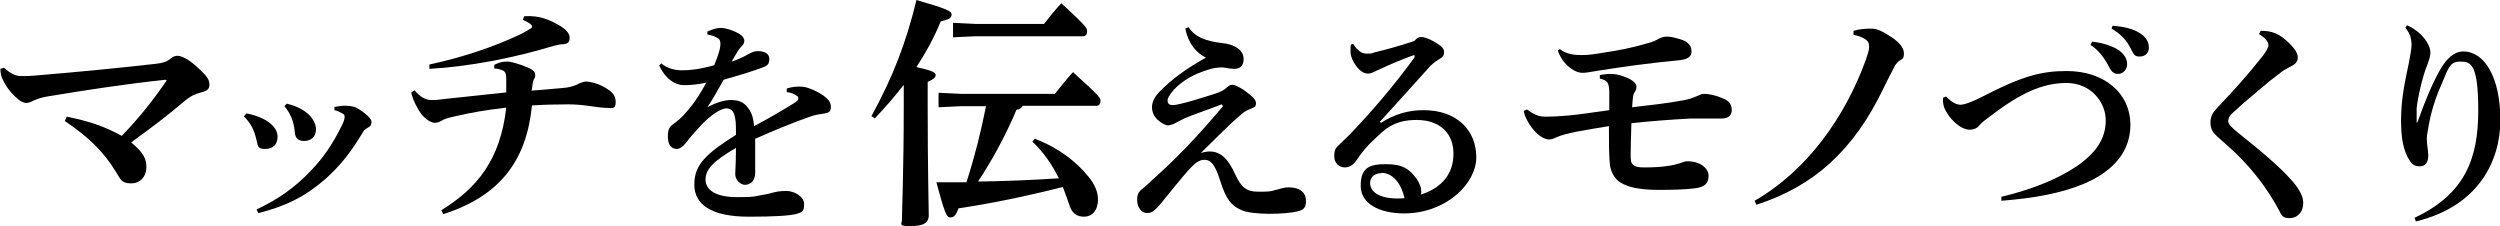
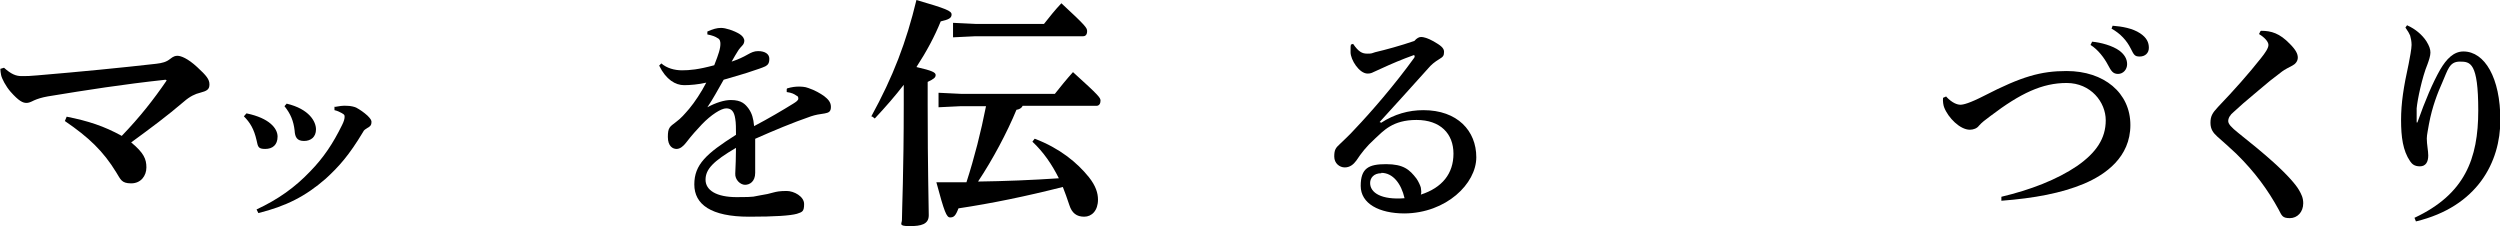
<svg xmlns="http://www.w3.org/2000/svg" viewBox="0 0 689.9 62.5" version="1.1" data-name="レイヤー_1" id="_レイヤー_1">
  <path d="M1,18.6c2.1,1.9,3.4,2.4,5,2.4s2,0,4.3-.2c11.9-1,23.1-2.1,32.8-3.2,1.7-.2,2.8-.5,3.8-1.3s1.5-.9,2.1-.9c.9,0,2.8.7,5.4,3.1,2.6,2.4,3.4,3.4,3.4,4.8s-.7,1.8-2.6,2.3c-1.3.3-2.8,1-4.4,2.4-4.8,4.1-9,7.2-14.6,11.3,3.5,2.9,4.2,4.6,4.2,6.9s-1.5,4.4-4.2,4.4-2.9-1.1-4.1-3c-3.6-5.9-7.6-9.7-14.2-14.2l.5-1.2c6,1.2,10.3,2.6,15.2,5.3,5-5.2,8.7-9.9,12.4-15.3l-.3-.2c-12,1.3-21.5,2.8-32.5,4.6-1.7.3-2.9.7-3.8,1.1-1,.5-1.5.7-2.1.7-1,0-2.1-.5-4.4-3.1-1.3-1.5-2.4-3.6-2.6-4.6-.1-.6-.2-1.1-.2-1.7l1-.3Z" />
  <path d="M68.1,31.3c6.2,1.3,8.5,4.1,8.5,6.4s-1.4,3.4-3.4,3.4-2-.6-2.4-2.4c-.7-3.1-1.8-4.9-3.5-6.6l.7-.8ZM92.4,29.5c1.1-.2,2.3-.4,3.4-.3,1,0,2.1.3,2.5.5,1.1.6,2.1,1.3,3.1,2.2.8.8,1.2,1.3,1.1,1.9,0,.8-.5,1.2-1.1,1.5-.5.3-1,.6-1.2,1.1-3.9,6.5-6.7,9.6-10.3,12.9-5.6,4.9-11,7.6-18.6,9.5l-.5-1c6-2.8,10.6-6.1,14.8-10.5,3.7-3.8,6.3-7.7,8.8-12.8.5-1,.7-1.7.7-2.3s-.2-.6-.8-1c-.6-.3-1.1-.6-2-.8v-1ZM79.1,28.6c6.3,1.5,8.1,5,8.1,7.1s-1.4,3.2-3.3,3.2-2.5-1-2.6-2.9c-.3-2.6-1.1-4.6-2.8-6.7l.7-.8Z" />
-   <path d="M114.3,24.8c1.5,1.9,3.2,2.8,4.6,2.8s1.8,0,3-.2c4.6-.5,10.4-1.1,17.8-1.9,0-1.5,0-2.7,0-4,0-1.1-.3-1.9-1.1-2.1-.7-.3-1.5-.5-2.2-.5v-1c1.5-.8,2.6-.9,3.6-.9s3.2.6,5.8,1.7c1.6.7,1.9,1.4,1.9,2s-.1.7-.3,1.1c-.2.3-.3.7-.4,1.1,0,.5-.1.9-.3,2.1,3.4-.2,5.6-.5,8.5-.7,1.6-.1,3-.5,3.9-.9,1.1-.6,2.1-.9,2.6-.9.9,0,2.8.4,4.4,1.2,2.5,1.3,3.8,2.4,3.8,4.4s-.8,1.7-1.9,1.7c-2.1,0-4-.4-5-.5-2.2-.3-4.1-.5-6.1-.5-3.5,0-7.1.1-10.1.3-1.5,15.2-8.8,25-24.5,30l-.5-1.1c9.8-6,16.3-13.9,17.9-28.3-5.8.7-9.9,1.4-14.1,2.4-1.8.4-3,.7-3.7,1.2-.7.4-1.3.6-1.9.6-1.3,0-3.2-1.4-4.4-3.4-1.4-2.4-1.9-3.8-2.1-5l1-.6ZM144.6,4.5c2.7-.2,5.5.1,9.2,2.2,2.4,1.3,3.4,2.5,3.4,3.7s-.5,1.7-1.7,1.8c-.9,0-1.7.2-2.5.4-11.2,3.4-23.6,5.8-34.5,6.4v-1.2c9.3-2,17.8-4.9,24.6-8.1,1.6-.7,2.2-1.2,3.1-1.7.6-.3.7-.5.6-.8,0-.4-1-1.1-2.5-1.7l.3-.9Z" />
  <path d="M217.2,24.4c1.3-.4,2.4-.5,3.1-.5s1.8,0,2.8.4c1.8.6,3.3,1.5,4.3,2.2,1,.8,1.9,1.6,1.9,3s-.7,1.6-1.7,1.8c-1.5.2-2.6.4-3.8.8-5.2,1.8-10.2,3.9-15.4,6.2,0,4,0,7.4,0,9.4,0,2.4-1.5,3.3-2.8,3.3s-2.8-1.4-2.7-3.1c.1-2.3.2-4.4.2-7.1-6.3,3.7-8.4,5.9-8.4,8.8s3,4.8,8.6,4.8,4.5-.2,6.5-.5c1.4-.2,2.7-.5,3.7-.8.8-.2,1.6-.4,3.6-.4s4.8,1.5,4.8,3.6-.5,2.2-2,2.7c-1.8.5-5.9.8-13.2.8-10.5,0-15.1-3.4-15.1-8.9s3.3-8.5,11.5-13.7c0-1.8,0-3.3-.2-4.4-.3-2.1-1.1-2.9-2.5-2.9s-4.2,1.8-6.7,4.4c-1.5,1.6-2.7,2.9-4.4,5.1-.7.9-1.6,1.7-2.6,1.7s-2.4-.7-2.4-3.3.5-2.8,2.2-4.1c1.5-1.1,2.4-2.2,3.7-3.7,1.5-1.8,3.3-4.5,4.7-7.2-2.1.5-4.5.7-6.1.7-2.4,0-5-1.5-6.9-5.4l.6-.6c1.5,1.3,3.6,1.9,5.7,1.9s4.5-.2,8.9-1.4c.7-1.7,1-2.7,1.3-3.6.3-1,.4-1.7.4-2.3s-.1-1.3-.8-1.6c-.6-.4-1.3-.7-2.8-1v-.8c1.6-.7,2.6-1,3.8-1s3.5.7,5.1,1.7c1.1.7,1.3,1.5,1.3,1.8,0,.5-.2,1-.5,1.3-.4.4-.8.9-1.1,1.3-.5.8-1.3,2.1-1.9,3.2,1.8-.6,3.1-1.2,4.5-2,.9-.5,1.7-.9,2.8-.9,1.9,0,3.1.8,3.1,2.1s-.4,1.7-1.1,2.1c-1.1.5-2.1.8-3.6,1.3-1.9.7-4.6,1.4-7.9,2.4-1.6,2.8-3,5.4-4.5,7.6,2.4-1.3,4.7-2,6.5-2,3,0,4,1.2,4.9,2.4.9,1.3,1.3,2.6,1.5,4.8,4-2.1,7.9-4.4,10.8-6.2.8-.5,1.4-.9,1.4-1.4s-.2-.7-.5-.8c-.7-.5-1.3-.8-2.7-1v-.8Z" />
  <path d="M240.4,32.2c6.1-11.1,9.7-20.6,12.5-32.2,8.2,2.4,9.7,3,9.7,4s-.8,1.4-3,1.9c-1.7,4.2-3.9,8.3-6.7,12.6,4.4,1,5.3,1.5,5.3,2.2s-.5,1.1-2.2,1.9v6.4c0,17.7.3,27.9.3,30.4s-2.1,3-5.3,3-2.1-.7-2.1-1.7c0-2.7.5-13.3.5-31.9v-5.4c-2.3,3-5,6.1-8,9.3l-.8-.6ZM285.6,38.3c6.8,2.6,11.6,6.5,14.9,10.6,1.9,2.4,2.5,4.4,2.5,6.2,0,3-1.7,4.7-3.8,4.7s-3.4-1-4.1-3.2c-.6-1.8-1.2-3.5-1.8-5-10.3,2.6-19.5,4.5-28.8,5.9-.8,2.1-1.3,2.5-2.3,2.5s-1.6-1.5-3.8-9.7c2.9,0,5.6,0,8.3,0,2.2-6.8,4-13.9,5.4-21h-6.9l-6.2.3v-4l6.2.3h25.9c1.5-1.9,3.2-4,5-6,7.3,6.6,7.6,7.1,7.6,7.9s-.4,1.4-1.1,1.4h-20.4c-.3.7-1,1-1.7,1.1-2.6,6.3-6.6,13.8-10.6,19.8,7.4-.1,14.8-.4,22.3-.9-1.9-3.8-4.2-7.2-7.3-10.1l.6-.8ZM269.3,6.6h18.8c1.5-1.9,3-3.8,4.8-5.7,6.8,6.3,7.1,6.8,7.1,7.7s-.4,1.4-1.1,1.4h-29.7l-6.2.3v-4l6.2.3Z" />
-   <path d="M337.1,28.8c-4.1,1.6-7.7,2.8-10.1,3.8-1.1.5-2.1,1.1-3.1,1.6-.5.2-1.2.4-1.6.4-.6,0-1.8-.6-2.8-1.5-1-.9-1.6-2.2-1.6-3.5s.6-2.8,2.1-4.3c3.2-3.3,7.2-6.3,12.8-9.4-2.7-1.3-4.9-3.9-5.7-8l.9-.4c1.8,2.8,4.7,3.8,9.3,4.4,1.3.1,3.1.5,4.5,1.6,1,.8,1.4,1.9,1.4,2.8,0,1.9-1.1,2.7-2.5,2.7s-2.2-.3-3.4-.4c-1.2,0-2.6.2-3.8.6-4,1.2-7.3,3.1-9.6,5.6-1.3,1.5-1.7,2.4-1.7,2.9,0,1,.6,1.3,1.4,1.3s1.4-.2,2.4-.4c2.2-.5,6.4-1.8,9.2-2.7,1.5-.5,2.6-1,3.4-1.8.6-.6,1.1-.7,1.5-.7.7,0,2.1.7,3.5,1.7,2.3,1.7,3,2.5,3,3.4s-.3,1-1.2,1.4c-1.2.5-1.9.8-2.9,1.7-2.9,2.4-6,5.6-11.1,10.6.7-.2,1.7-.4,2.4-.4,3.3,0,5.3,2.4,7.1,6.4,1.7,3.7,3.3,4.7,6.3,4.7s3.1,0,4.9-.5c1.3-.3,2.2-.7,3.5-.7,3.3,0,4.8,1.6,4.8,3.7s-.8,2.5-2.2,2.9c-2,.5-5,.7-7.9.7s-6.3-.3-7.9-1.1c-2.5-1.2-4-2.6-5.7-8.1-1.5-4.8-2.8-5.7-4.3-5.7s-2.6.9-4.2,2.6c-2.1,2.3-5,6-7.8,9.4-1.8,2.1-2.5,2.7-3.9,2.7s-2.7-1.5-2.7-3.6.7-2.5,2.2-3.7c3.9-3.6,7-6.3,11.3-10.8,3.5-3.6,7-7.6,10.2-11.4l-.2-.3Z" />
  <path d="M381.1,33.9c3.7-2.4,7.6-3.5,11.7-3.5,9.4,0,14.6,5.7,14.6,13s-8.3,15.4-19.8,15.5c-7,0-12.1-2.7-12.1-7.6s2.2-6,7-6,6.5,1.5,8.4,4c.5.7,1.1,2,1.2,2.5.1.8.2,1.3,0,1.9,5.9-1.9,9-5.8,9-11.3s-3.6-9.3-10.2-9.3-9.1,3-11.5,5.2-3.7,3.9-5.1,6c-.8,1.1-1.8,1.9-3.2,1.9s-2.9-1.1-2.9-3,.4-2.4,1.6-3.5c.7-.7,2.6-2.4,4.2-4.2,4.2-4.4,10.9-12.1,16.3-19.6,0-.1.1-.2.1-.4,0-.2-.2-.4-.5-.2-2.8,1-5.9,2.3-8.7,3.6-.9.4-1.6.7-2.2,1-.4.2-.8.4-1.6.4-2.3,0-4.7-3.8-4.7-5.9s0-1.3.1-2.1l.6-.2c1.5,2.2,2.5,2.7,3.9,2.7s1.2-.1,2.2-.4c3-.7,7-1.8,10.8-3.1.7-.8,1.3-1.1,1.9-1.1s1.8.3,3.4,1.2c1.9,1.1,2.9,1.8,2.9,2.9s-.3,1.4-1.3,2c-1.3.8-2.2,1.5-3.2,2.7-4.6,5.1-8.9,9.9-13.3,14.7h.2ZM381.2,47.8c-2.1,0-3.1,1.3-3.1,2.7,0,2.7,3.1,4.7,9.5,4.2-.9-4-3.2-7-6.4-7Z" />
-   <path d="M441.2,20.8c1.1-.3,1.9-.3,2.8-.4,1.3,0,2.4,0,4.6.9,1.9.7,2.9,1.7,3,2.5,0,.5-.1,1.1-.4,1.5-.3.4-.5.9-.5,1.2-.1.7-.2,1.4-.3,3.1,5.2-.6,9.7-1.1,14-1.9,1.3-.2,2.6-.6,4.2-1.3.5-.2.9-.5,1.6-.5,1.5,0,3.4.4,5.6,1.4,1.6.7,2.1,1.8,2.1,3.1s-.8,2.3-2.8,2.3-6,0-8.5,0c-5.4.3-10.9.7-16.4,1.3-.1,3.9-.2,6.5-.2,8.5s.1,2.3.5,2.8c.7.8,1.7.9,3.3.9,2.4,0,4.7-.1,7.1-.5.7-.1,1.9-.4,2.5-.6.9-.3,1.6-.6,2.2-.6,3.7,0,5.9,2,5.9,4s-.9,3.2-4.1,3.5c-2.4.3-5.8.4-9.6.4-5.6,0-8.5-.8-10.4-1.9-1.8-1-2.8-3-3.1-4.8-.3-2.5-.3-6.4-.3-10.9-3.1.5-6,1-8.7,1.5-2.6.5-4.7,1.1-5.6,1.5-.6.3-1.5.7-2.2.7-1.1,0-2.9-.9-4.4-2.8-1.4-1.7-2.4-3.7-2.6-5.1l.9-.4c2.1,1.6,3.4,2,5.3,2s3.5-.1,5.8-.3c3.6-.3,7.1-.9,11.6-1.5,0-2.8,0-4.2,0-5.1-.1-2.4-.4-3.1-2.6-3.6v-1ZM430.5,13.6c1.9,1.4,4,1.6,6,1.6s3.8-.3,6.2-.7c4.1-.6,7.6-1.3,11.7-2.5.8-.2,1.7-.4,2.8-1,1.2-.7,2-.9,2.9-.9s2.3.3,4.1.9c2,.7,2.6,2,2.6,3.2s-.7,2.1-3.2,2.4c-9.3.9-15.5,1.8-22.5,2.9-2.4.4-3.5.6-4.4.6-1.5,0-3.4-1-5.1-3-.7-.9-1.5-2.3-1.7-3.2l.7-.4Z" />
-   <path d="M511.5,8.5c1.7-.5,3.4-.6,4.8-.6s2.4.3,4.8,1.8c2.7,1.6,4.3,3.3,4.3,5s-.5,1.5-1.3,2.1c-.7.6-1.1,1.1-1.4,1.8-.9,1.7-1.8,3.4-2.9,5.7-8.3,17.3-19.3,27.1-35.1,32.2l-.5-1.1c14.6-8.4,25-23.2,30.7-38.9.5-1.5.9-2.6.9-3.6s-.3-1.6-1.1-2.1c-.7-.5-1.9-.9-3.2-1.2v-1.3Z" />
  <path d="M537.1,26.7c1.7,1.8,3.1,2.2,3.9,2.2s2.5-.4,6.6-2.5c10.3-5.3,15.6-6.8,22.7-6.8,10.3,0,17.6,6,17.6,14.9s-6.9,13.7-12.8,16.2c-6.2,2.6-13.7,4-22.8,4.7v-1.1c8-1.9,15.3-4.7,20.9-8.5,5.3-3.7,7.9-7.6,7.9-12.6s-4.1-10.3-10.8-10.3-12.7,2.8-21,9.1c-1.5,1.1-2.4,1.8-3.2,2.7-.5.7-1.5,1.1-2.5,1.1-2.7,0-6-3.3-7.1-6.2-.2-.5-.4-1.6-.3-2.6l.9-.4ZM577.3,11.5c2.4.2,5.7,1.1,7.6,2.5,1.3,1,2.1,2.2,2.1,3.7s-1.1,2.7-2.5,2.7-1.9-.8-2.8-2.5c-1-1.9-2.7-4.2-4.8-5.5l.4-.8ZM583,7.1c2.6.2,5.5.7,7.6,2.1,1.8,1.2,2.4,2.5,2.4,4s-1.1,2.4-2.5,2.4-1.6-.4-2.5-2.2c-1.1-2.2-2.8-4.1-5.3-5.5l.3-.8Z" />
  <path d="M624,8.5c2.8,0,5.1.7,7.9,3.6,1.7,1.7,2.2,2.8,2.2,3.8s-.7,1.8-1.5,2.2c-1,.5-2.1,1.1-2.8,1.6-2.8,2.1-3.9,3-6.6,5.3-3.5,2.9-5.3,4.5-6.8,5.9-1,.8-1.5,1.7-1.5,2.5s.8,1.7,2.8,3.3c3.4,2.7,6.7,5.4,9.6,8,4,3.6,6.3,6.3,7.1,7.7.7,1.2,1.2,2.2,1.2,3.7,0,2.4-1.6,4.1-3.7,4.1s-2.2-.7-3.1-2.4c-2.9-5.3-6.5-10.3-11.7-15.4-1.8-1.7-3.4-3.1-5.2-4.7-1.1-1-1.9-2-1.9-3.8s.5-2.7,2.1-4.4c4.5-4.7,8.4-9.1,11.8-13.4,1.2-1.5,2.1-2.8,2.1-3.7s-1.1-2.1-2.6-3l.4-.8Z" />
  <path d="M664.3,7c2.3,1,4.2,2.7,5.3,4.4.8,1.3,1.1,2.2,1.1,3.1s-.4,2.1-.8,3.2c-1.5,3.6-2.8,9.9-3,12.2,0,1.9,0,3,0,3.9h.2c2.2-6.2,4.2-10.9,6.3-14.6,1.7-2.9,3.7-5,6.4-5,5.9,0,10.2,7.3,10.2,18.9s-6.3,23.9-23.3,28l-.4-1c13.9-6.5,17.6-16.3,17.6-29.6s-2.2-13.5-5.1-13.5-3.3,2.3-4.8,5.7c-1.3,2.9-2.8,6.7-3.7,11.5-.2,1.3-.6,3-.6,4,0,1.7.4,3.4.4,4.7,0,1.8-.7,3-2.3,3s-2.2-.7-2.7-1.4c-2-2.9-2.5-6.7-2.5-11.4s.7-9.1,2.1-15.5c.3-1.5.8-4.2.8-5.2s-.2-1.9-.4-2.6c-.2-.5-.6-1.2-1.3-2.2l.5-.7Z" />
</svg>